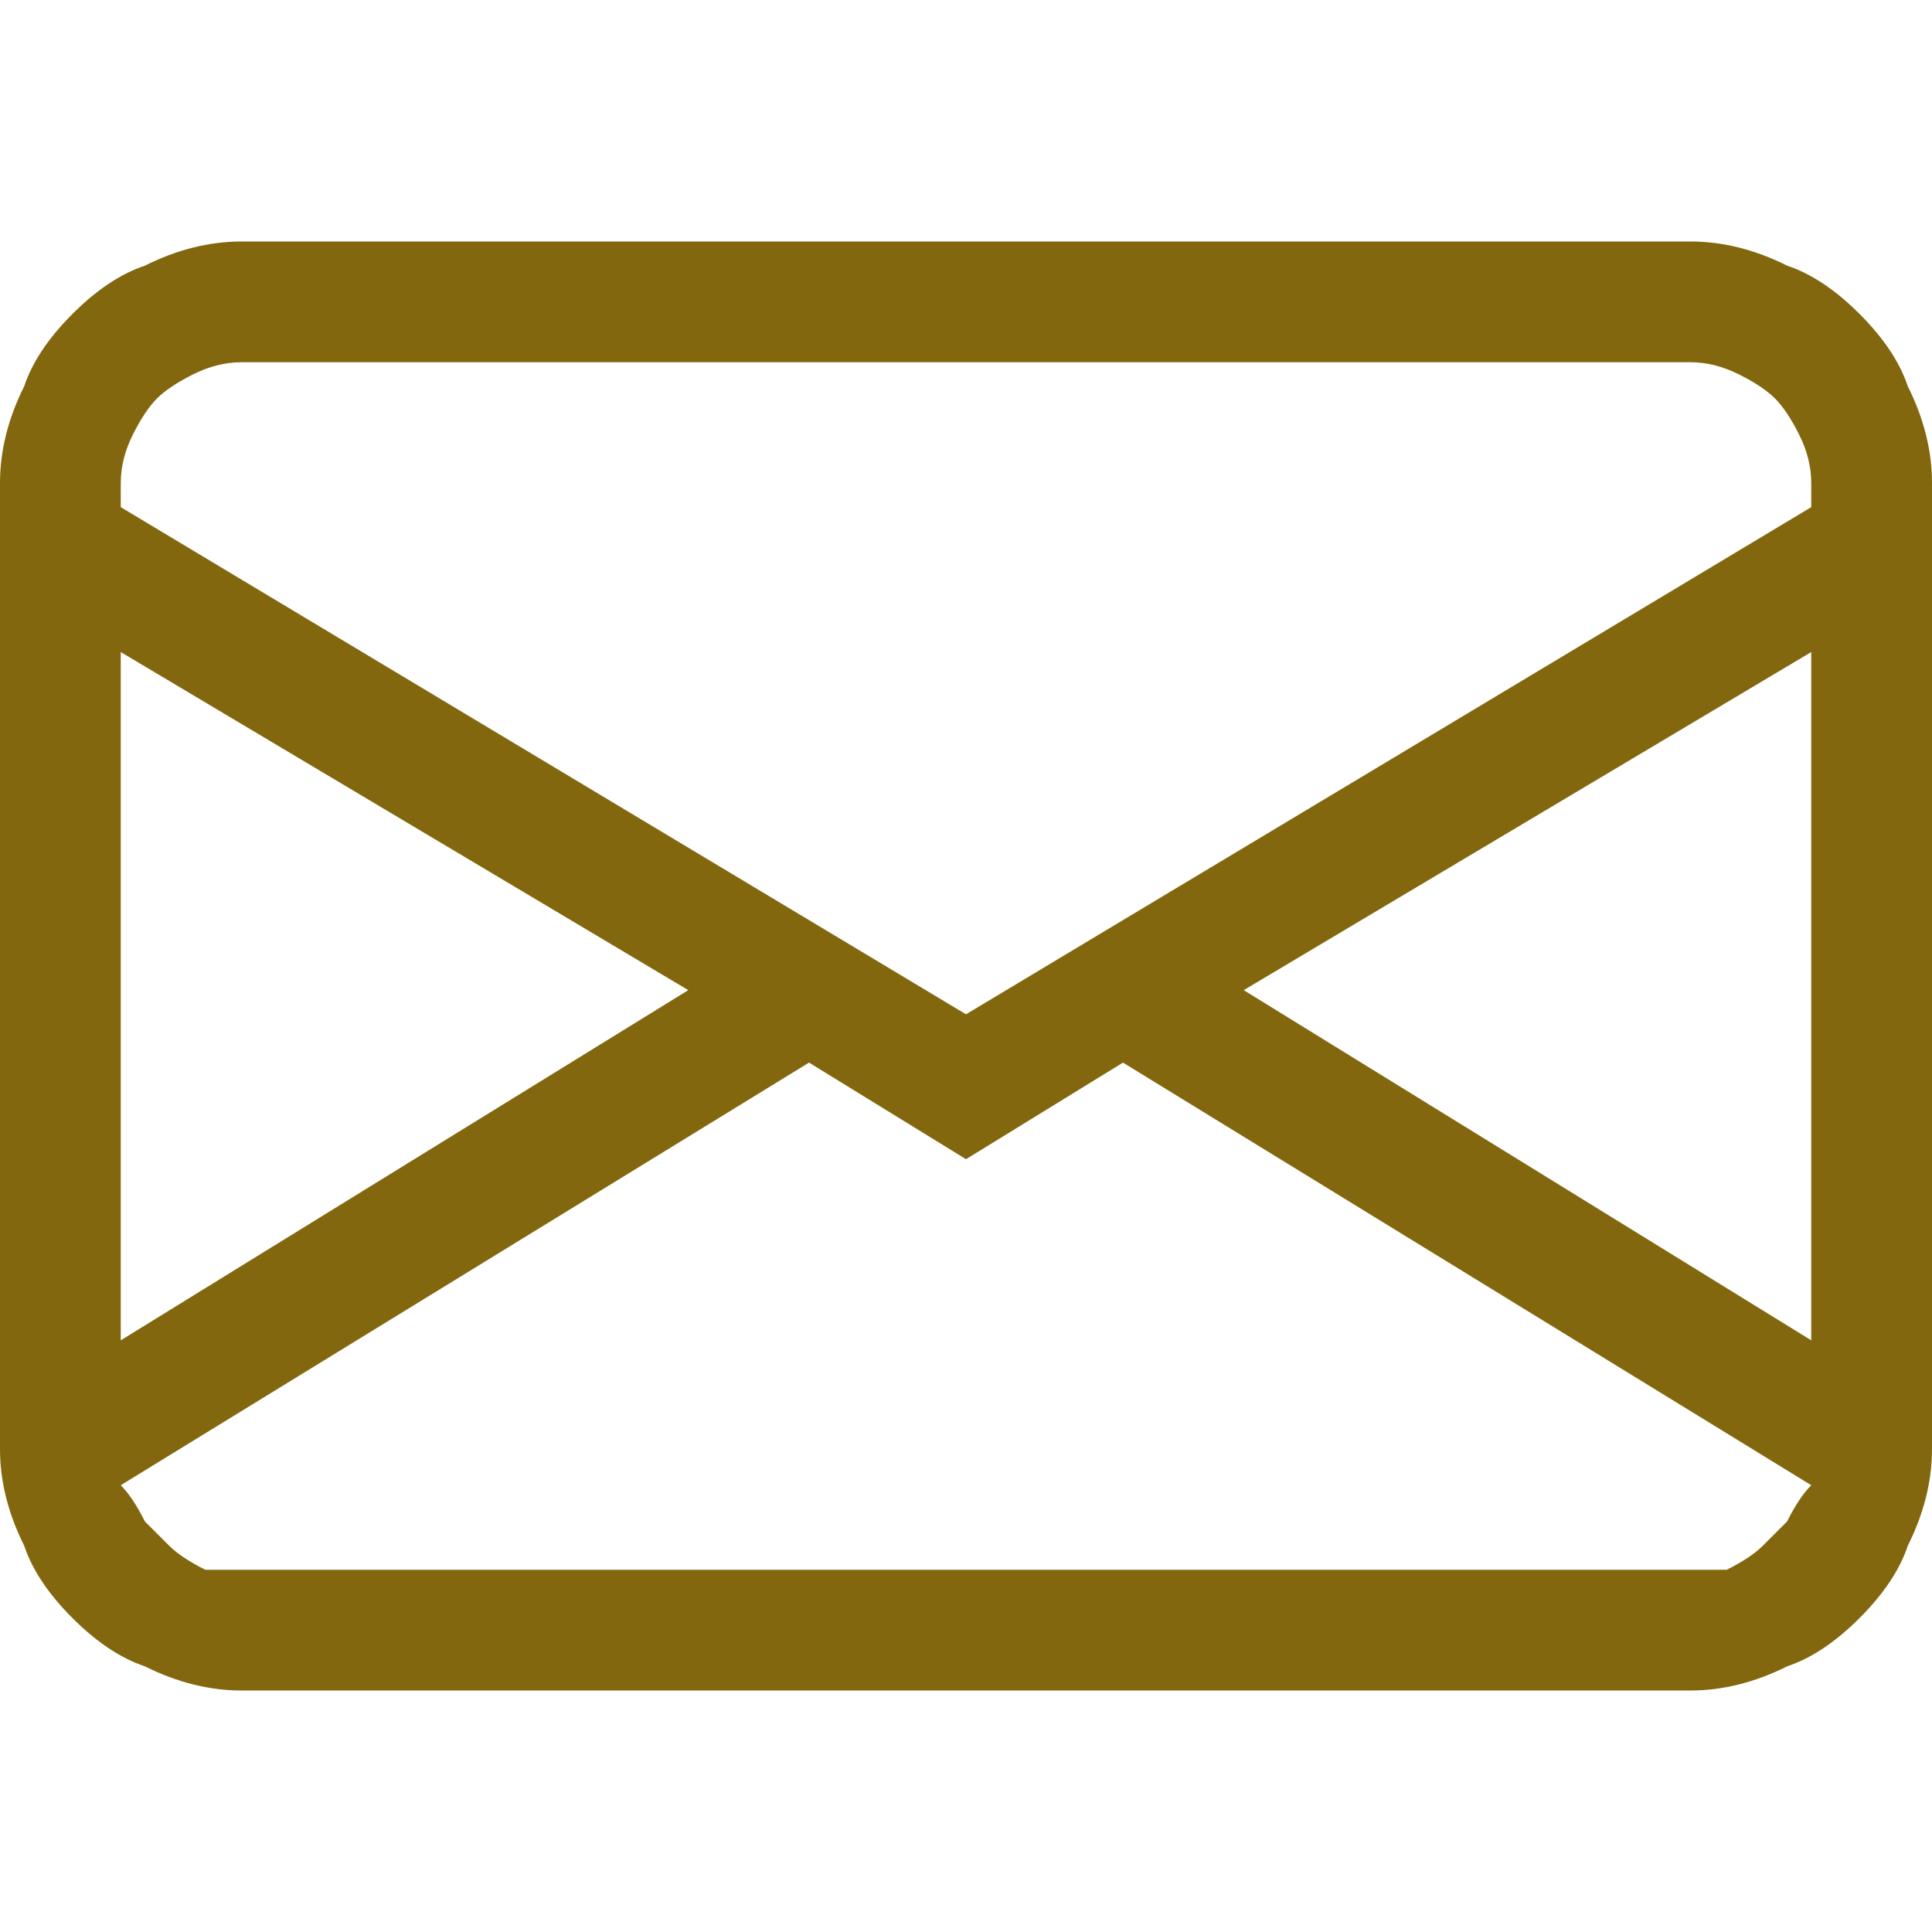
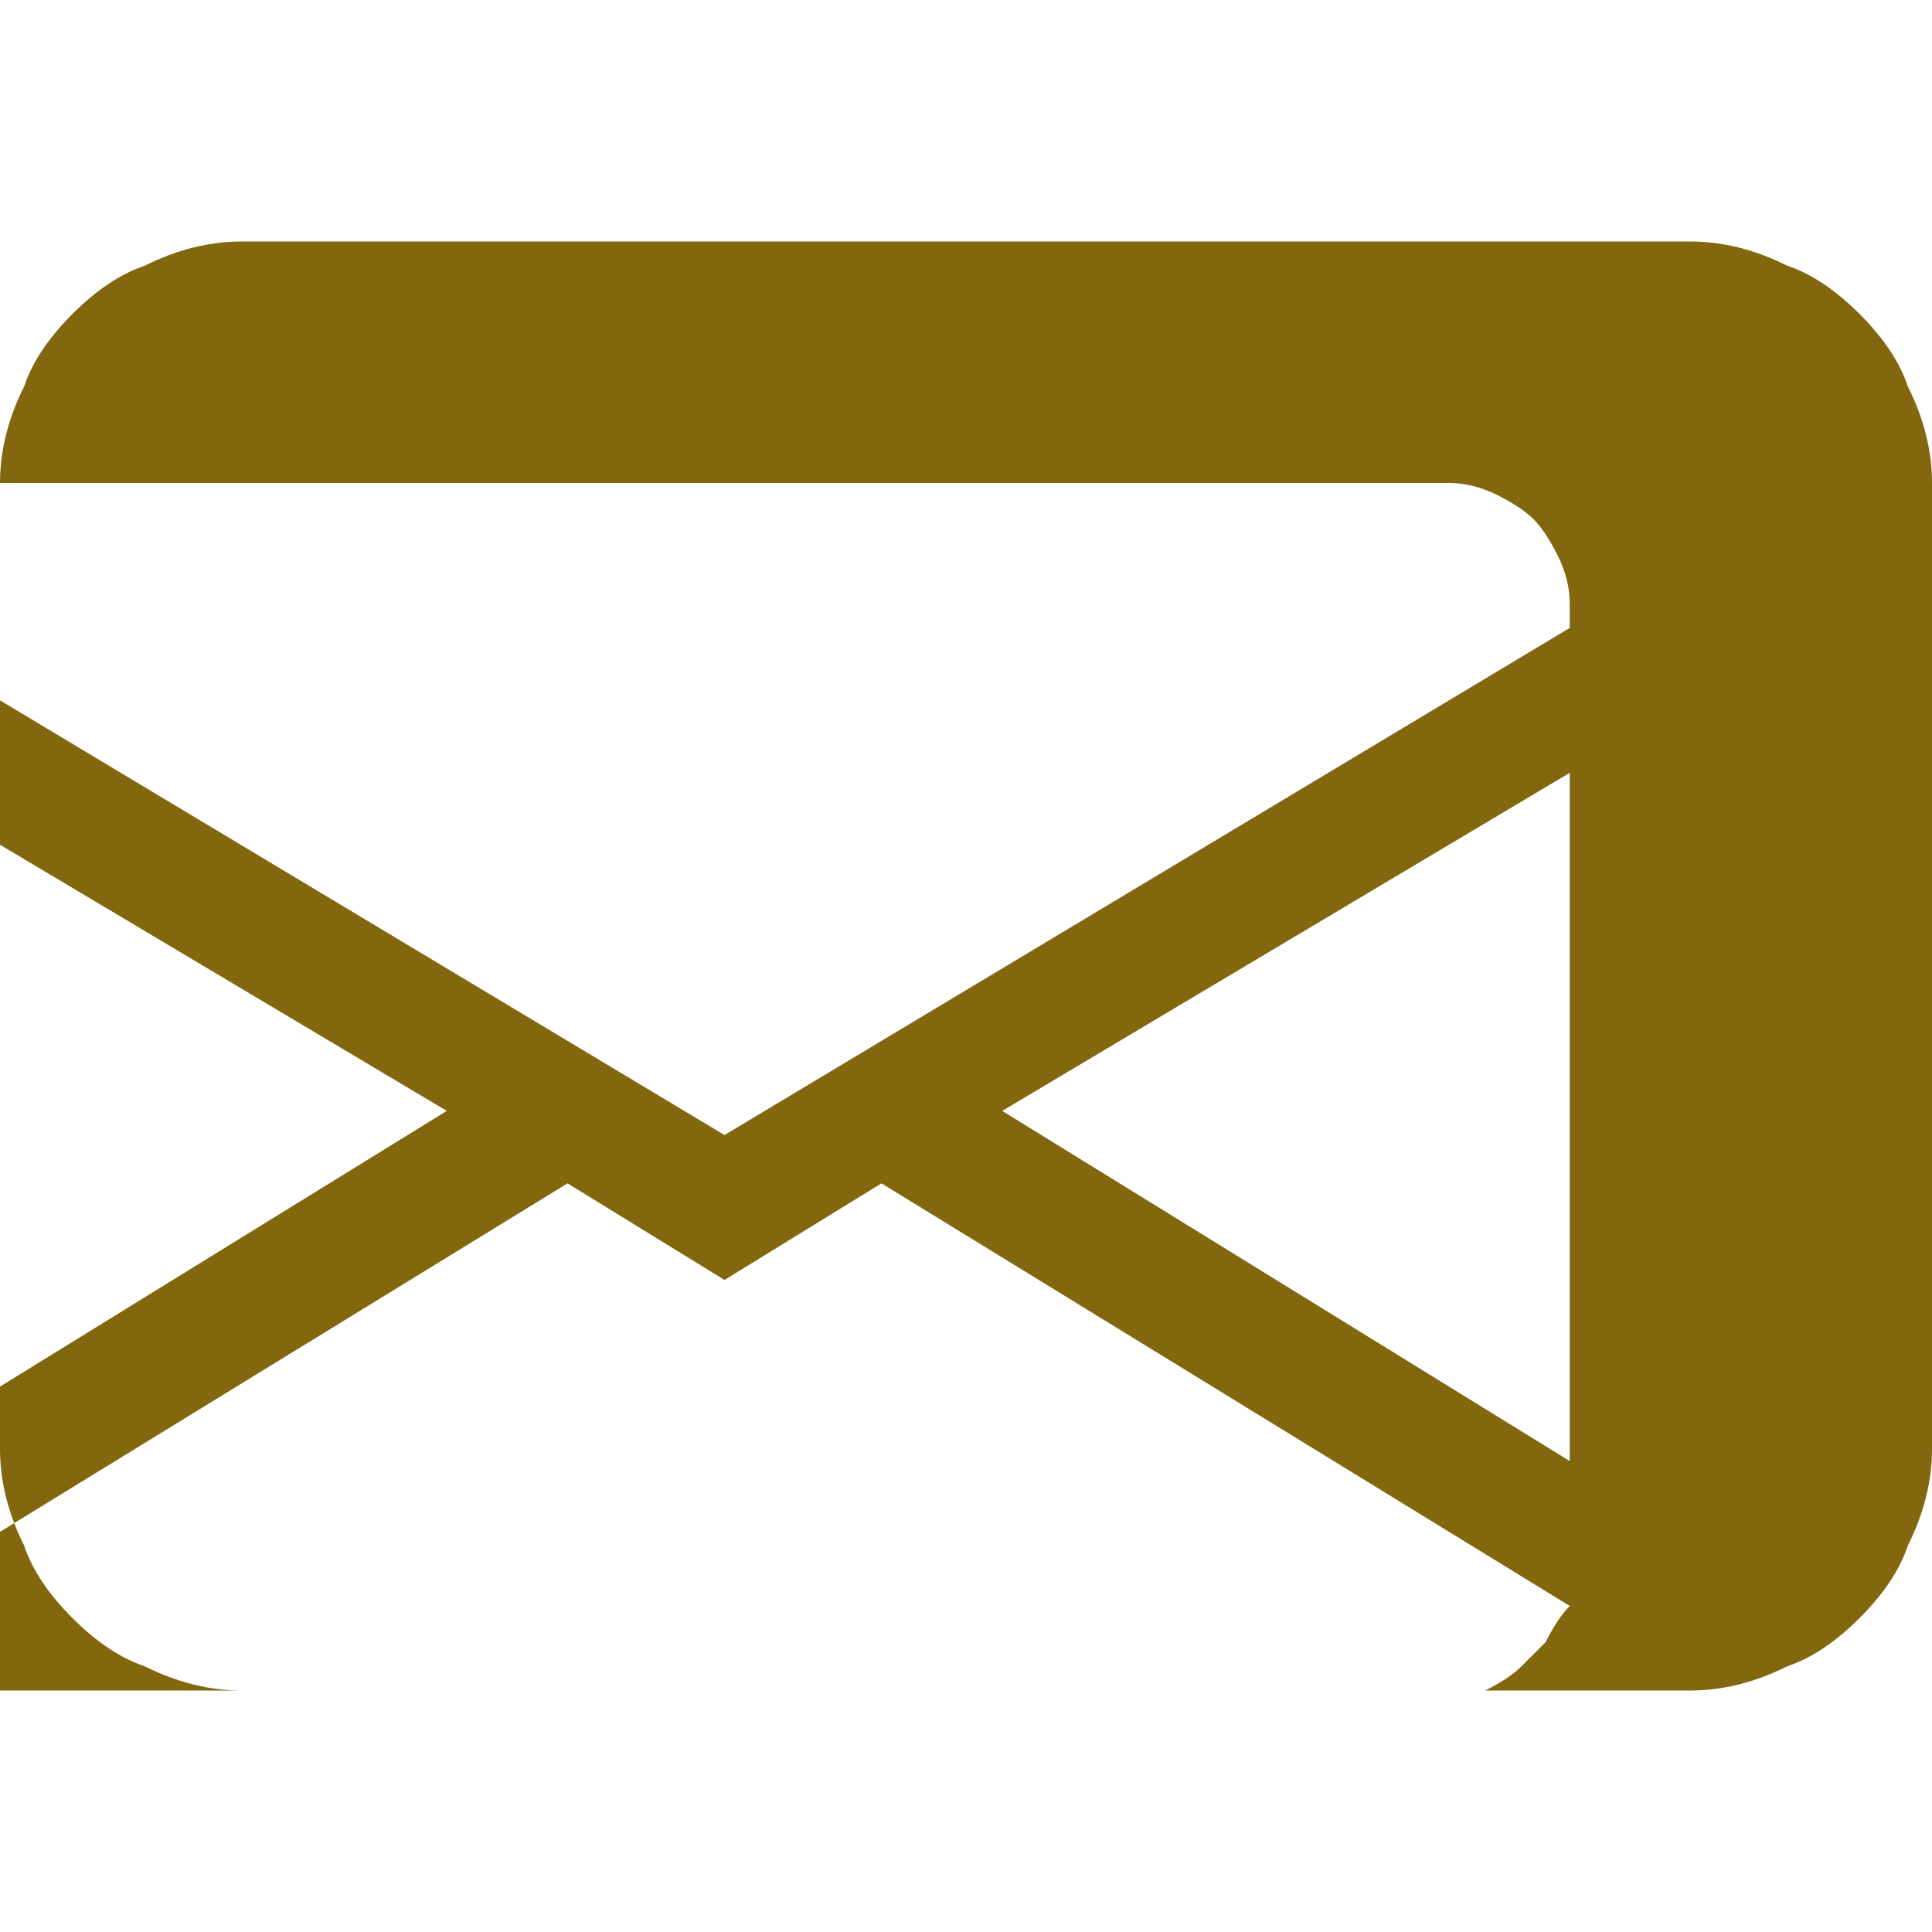
<svg xmlns="http://www.w3.org/2000/svg" version="1.2" viewBox="0 0 16 16" width="16" height="16">
  <style>.a{fill:#82670e}</style>
-   <path class="a" d="m0 4q0-0.4 0.2-0.8 0.1-0.3 0.4-0.6 0.3-0.3 0.6-0.4 0.4-0.2 0.8-0.2h12q0.4 0 0.8 0.2 0.3 0.1 0.6 0.4 0.3 0.3 0.4 0.6 0.2 0.4 0.2 0.8v8q0 0.4-0.2 0.8-0.1 0.3-0.4 0.6-0.3 0.3-0.6 0.4-0.4 0.2-0.8 0.2h-12q-0.4 0-0.8-0.2-0.3-0.1-0.6-0.4-0.3-0.3-0.4-0.6-0.2-0.4-0.2-0.8zm2-1q-0.2 0-0.4 0.1-0.2 0.1-0.3 0.2-0.1 0.1-0.2 0.3-0.1 0.2-0.1 0.4v0.2l7 4.2 7-4.2v-0.2q0-0.2-0.1-0.4-0.1-0.2-0.2-0.3-0.1-0.1-0.3-0.2-0.2-0.1-0.4-0.1zm13 2.4l-4.7 2.8 4.7 2.9zm0 6.9l-5.7-3.5-1.3 0.8-1.3-0.8-5.7 3.5q0.1 0.1 0.2 0.3 0.1 0.1 0.2 0.2 0.1 0.1 0.3 0.2 0.1 0 0.3 0h12q0.2 0 0.3 0 0.2-0.1 0.3-0.2 0.1-0.1 0.2-0.2 0.1-0.2 0.2-0.3zm-14-1.2l4.7-2.9-4.7-2.8z" />
+   <path class="a" d="m0 4q0-0.4 0.2-0.8 0.1-0.3 0.4-0.6 0.3-0.3 0.6-0.4 0.4-0.2 0.8-0.2h12q0.4 0 0.8 0.2 0.3 0.1 0.6 0.4 0.3 0.3 0.4 0.6 0.2 0.4 0.2 0.8v8q0 0.4-0.2 0.8-0.1 0.3-0.4 0.6-0.3 0.3-0.6 0.4-0.4 0.2-0.8 0.2h-12q-0.4 0-0.8-0.2-0.3-0.1-0.6-0.4-0.3-0.3-0.4-0.6-0.2-0.4-0.2-0.8zq-0.2 0-0.4 0.1-0.2 0.1-0.3 0.2-0.1 0.1-0.2 0.3-0.1 0.2-0.1 0.4v0.2l7 4.2 7-4.2v-0.2q0-0.2-0.1-0.4-0.1-0.2-0.2-0.3-0.1-0.1-0.3-0.2-0.2-0.1-0.4-0.1zm13 2.4l-4.7 2.8 4.7 2.9zm0 6.9l-5.7-3.5-1.3 0.8-1.3-0.8-5.7 3.5q0.1 0.1 0.2 0.3 0.1 0.1 0.2 0.2 0.1 0.1 0.3 0.2 0.1 0 0.3 0h12q0.2 0 0.3 0 0.2-0.1 0.3-0.2 0.1-0.1 0.2-0.2 0.1-0.2 0.2-0.3zm-14-1.2l4.7-2.9-4.7-2.8z" />
</svg>